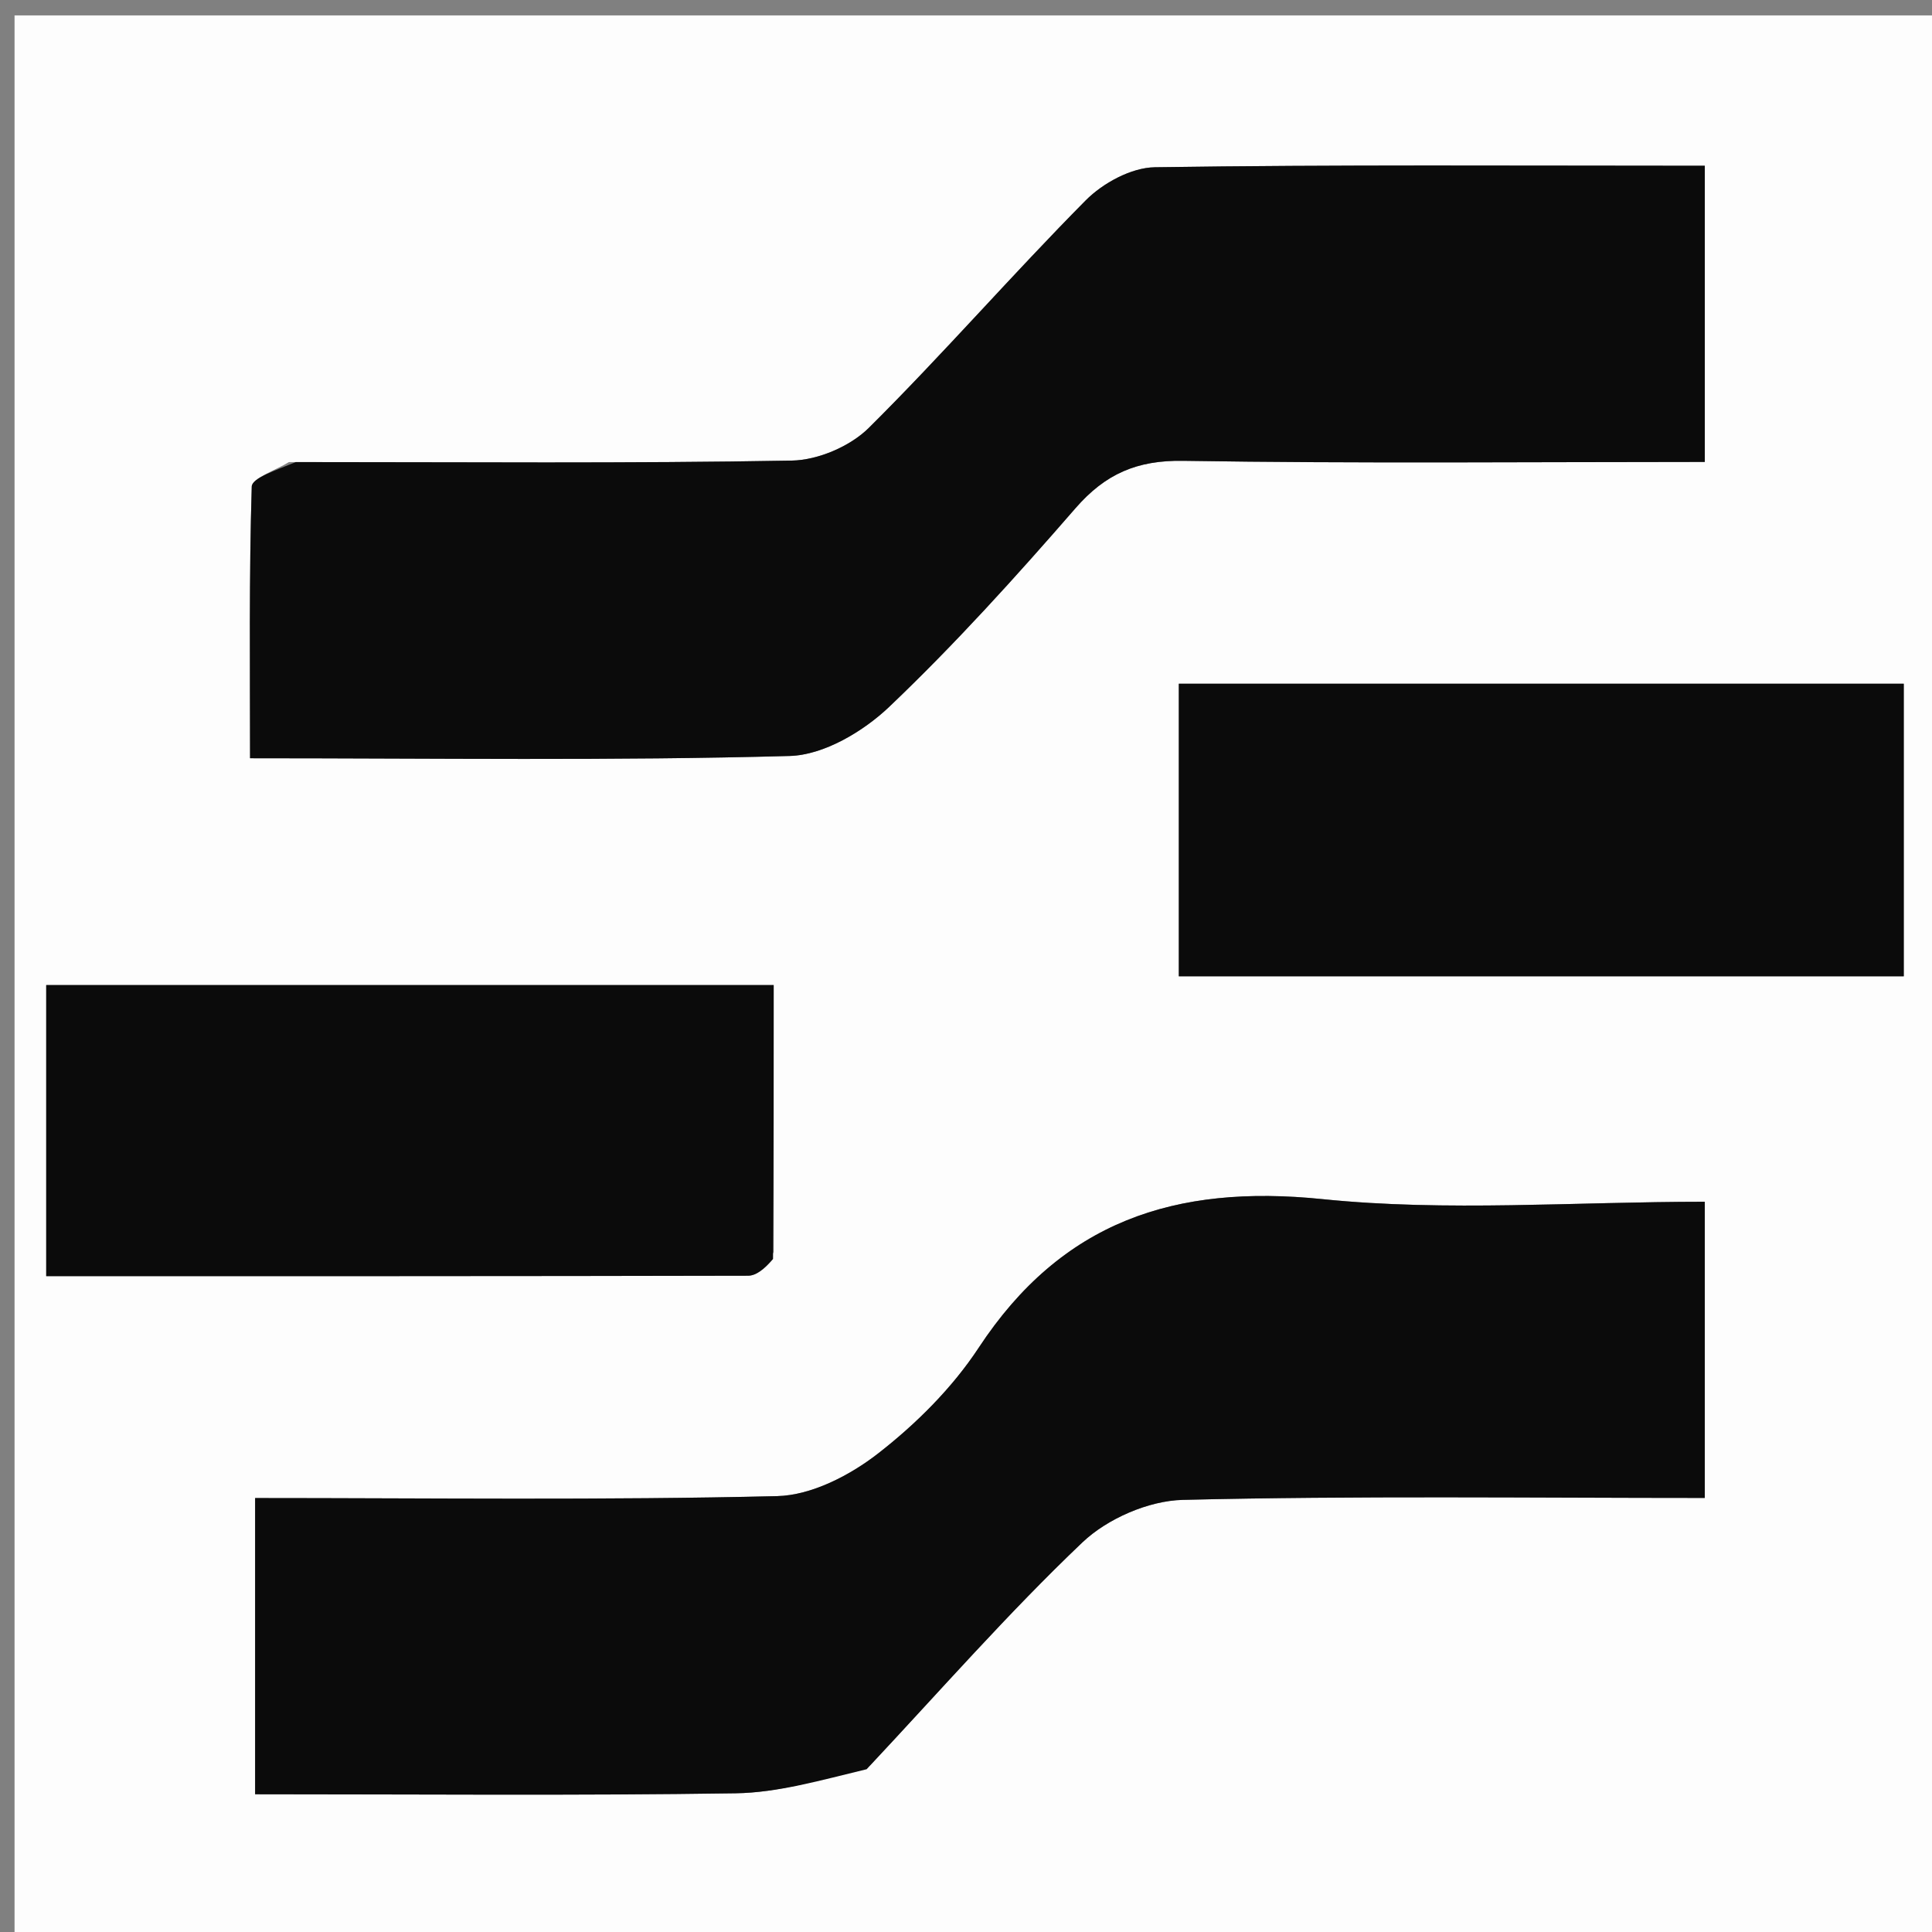
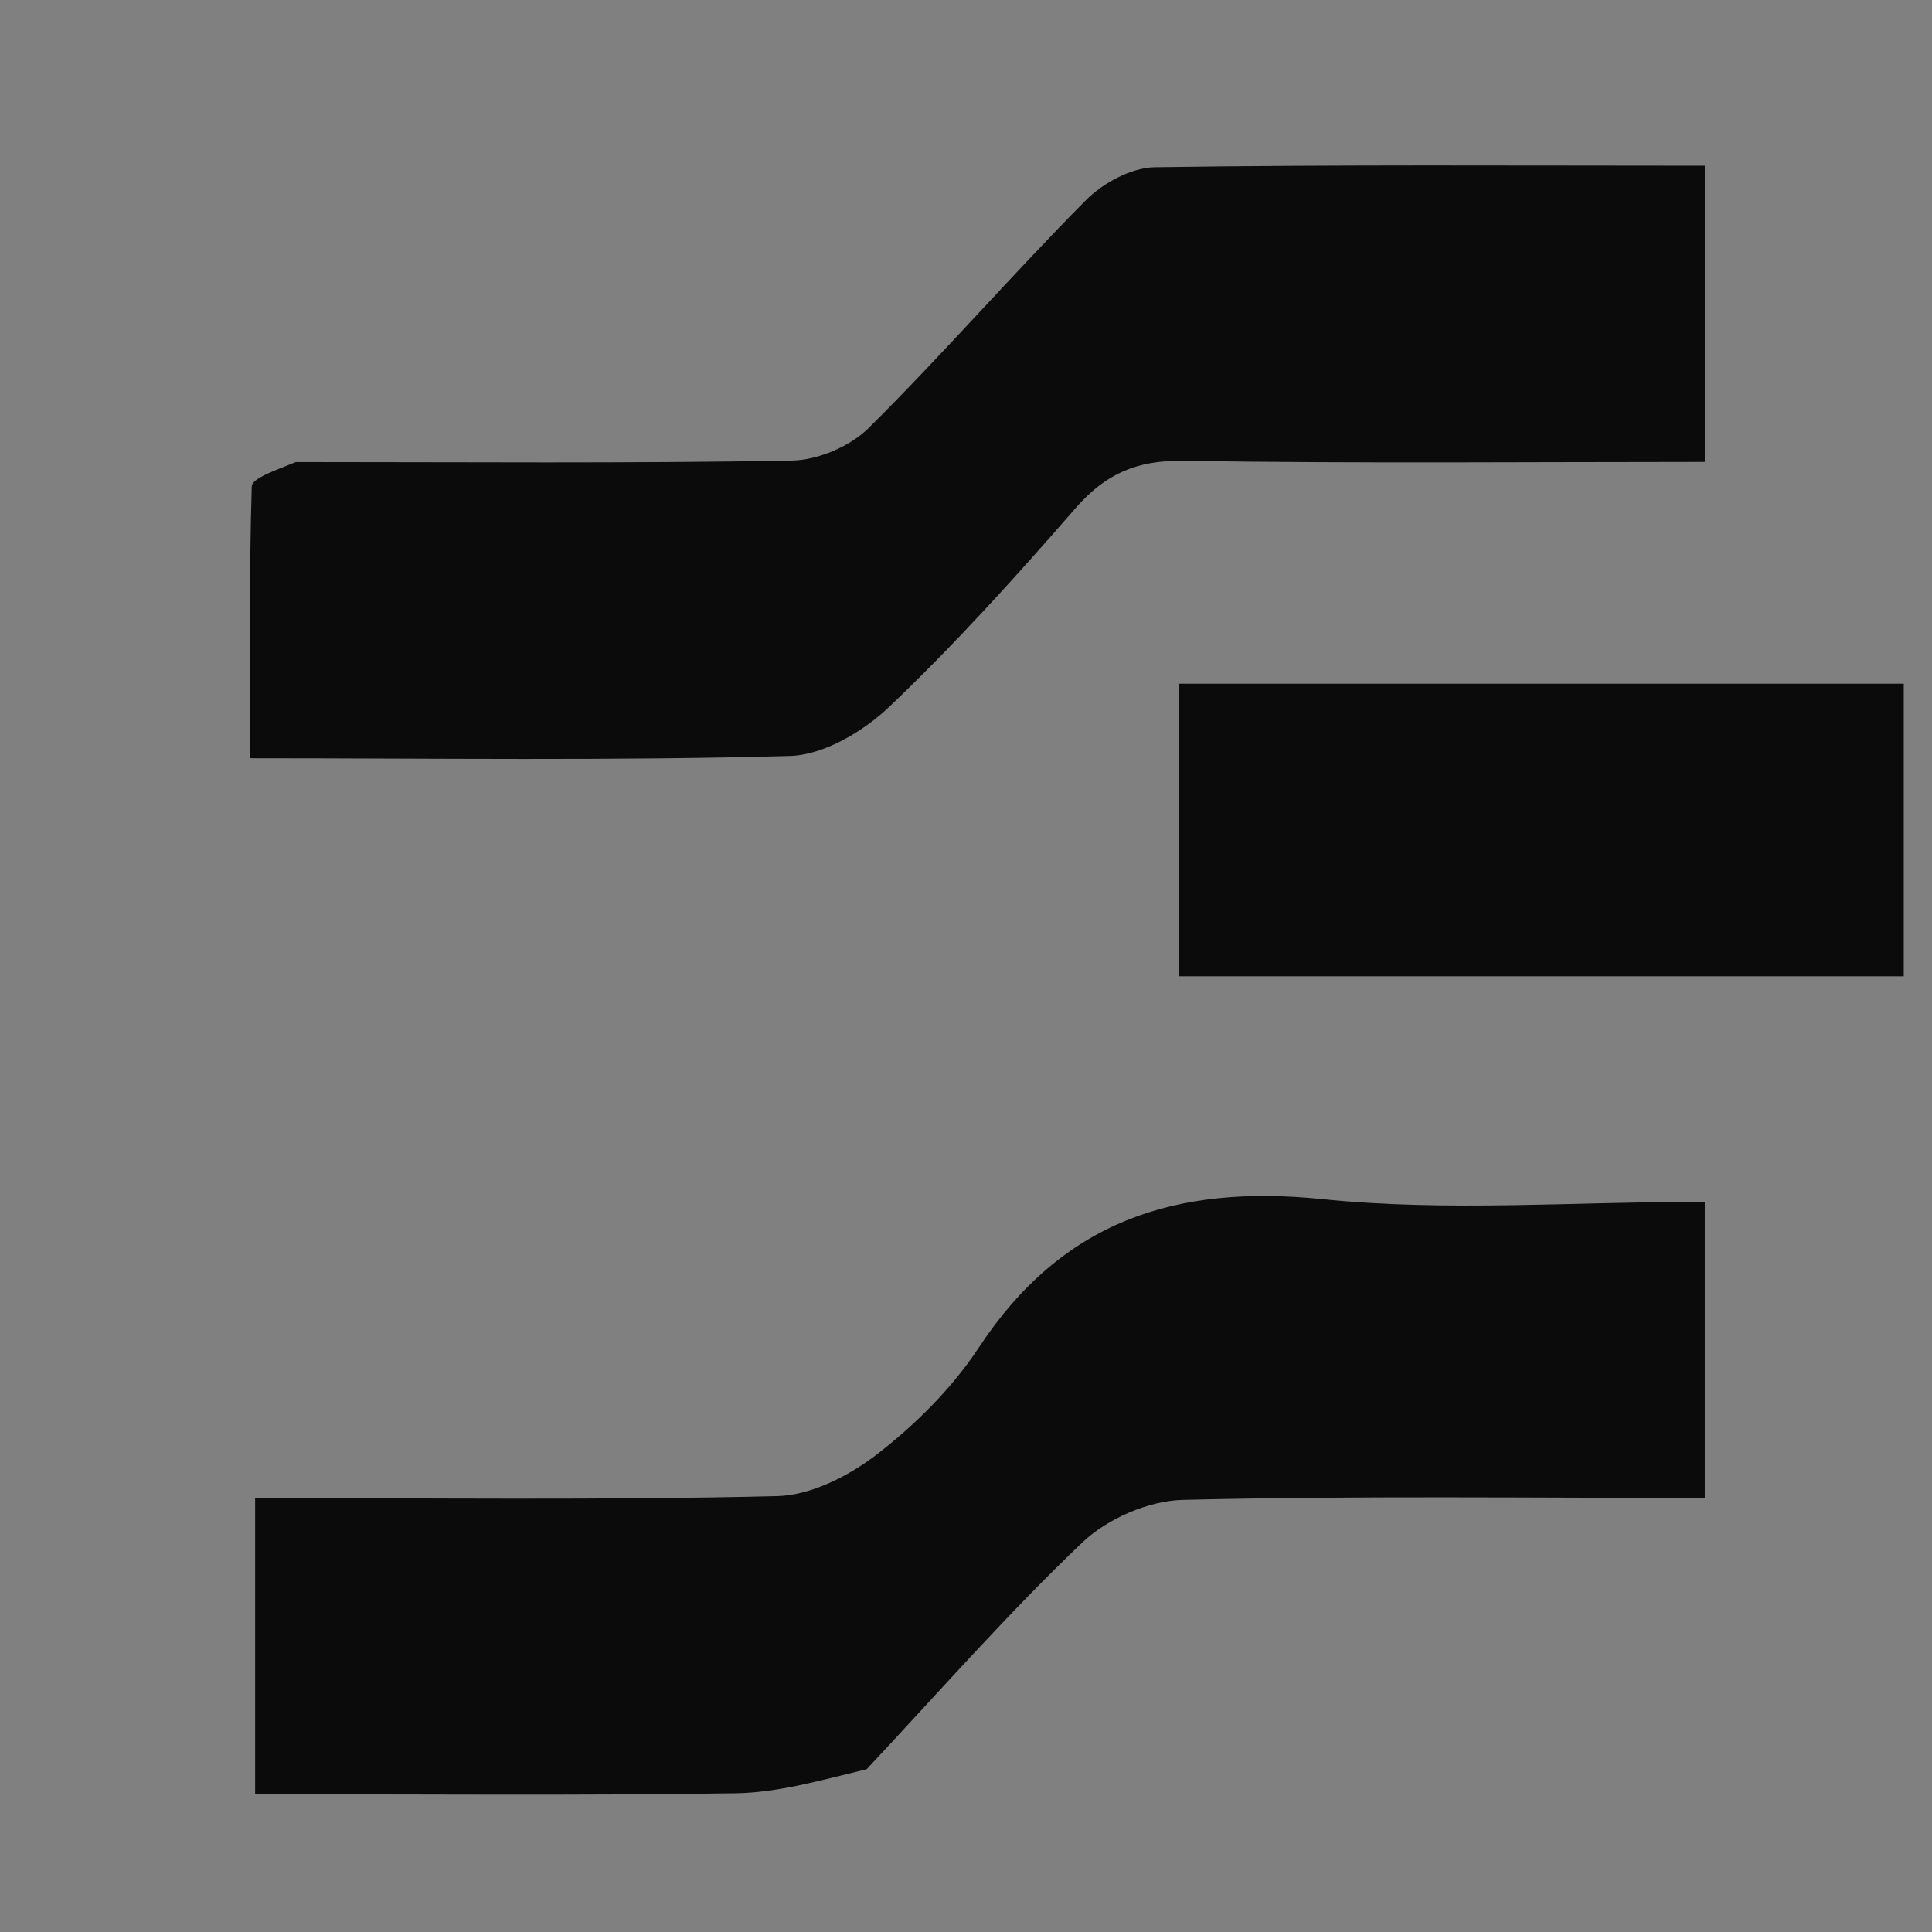
<svg xmlns="http://www.w3.org/2000/svg" version="1.1" id="Layer_1" x="0px" y="0px" width="100%" viewBox="0 0 138 138" enable-background="new 0 0 138 138" xml:space="preserve">
  <rect x="0" y="0" width="138" height="138" fill="#808080" stroke="none" />
-   <path fill="#FDFDFD" opacity="1" stroke="none" d=" M87,139   C58.026,139 29.552,139 1.039,139   C1.039,93.068 1.039,47.135 1.039,1.101   C46.891,1.101 92.781,1.101 138.836,1.101   C138.836,47 138.836,93 138.836,139   C121.802,139 104.651,139 87,139  M20.64,33.005   C19.714,33.586 18.001,34.144 17.982,34.753   C17.786,41.163 17.861,47.58 17.861,54.16   C31.15,54.16 43.785,54.345 56.406,53.998   C58.833,53.932 61.657,52.256 63.51,50.493   C68.201,46.029 72.564,41.198 76.818,36.304   C78.957,33.844 81.216,32.863 84.518,32.916   C96.944,33.114 109.376,32.995 121.771,32.995   C121.771,25.661 121.771,18.799 121.771,11.84   C108.43,11.84 95.455,11.753 82.485,11.947   C80.807,11.972 78.778,13.075 77.551,14.313   C72.283,19.627 67.367,25.291 62.06,30.561   C60.729,31.882 58.431,32.865 56.558,32.899   C44.915,33.109 33.267,33.005 20.64,33.005  M62.164,126.076   C67.179,120.74 72.013,115.213 77.311,110.174   C79.095,108.477 82.036,107.194 84.483,107.134   C96.915,106.833 109.358,106.996 121.77,106.996   C121.77,99.665 121.77,92.801 121.77,85.839   C112.415,85.839 103.354,86.562 94.461,85.652   C83.927,84.575 75.844,87.244 69.907,96.267   C68.015,99.143 65.429,101.717 62.7,103.836   C60.694,105.393 57.958,106.807 55.513,106.866   C43.081,107.166 30.637,107.004 18.223,107.004   C18.223,114.333 18.223,121.196 18.223,128.161   C29.909,128.161 41.228,128.263 52.542,128.092   C55.581,128.046 58.607,127.167 62.164,126.076  M110.5,48.839   C101.766,48.839 93.031,48.839 84.201,48.839   C84.201,56.119 84.201,62.854 84.201,69.737   C101.573,69.737 118.746,69.737 135.983,69.737   C135.983,62.744 135.983,56.011 135.983,48.839   C127.686,48.839 119.593,48.839 110.5,48.839  M55.263,89.435   C55.263,83.036 55.263,76.638 55.263,70.362   C37.454,70.362 20.271,70.362 3.301,70.362   C3.301,77.475 3.301,84.228 3.301,91.153   C20.207,91.153 36.818,91.16 53.429,91.122   C54.01,91.121 54.59,90.666 55.263,89.435  z" />
  <path fill="#0B0B0B" opacity="1" stroke="none" d=" M21.131,33.005   C33.267,33.005 44.915,33.109 56.558,32.899   C58.431,32.865 60.729,31.882 62.06,30.561   C67.367,25.291 72.283,19.627 77.551,14.313   C78.778,13.075 80.807,11.972 82.485,11.947   C95.455,11.753 108.43,11.84 121.771,11.84   C121.771,18.799 121.771,25.661 121.771,32.995   C109.376,32.995 96.944,33.114 84.518,32.916   C81.216,32.863 78.957,33.844 76.818,36.304   C72.564,41.198 68.201,46.029 63.51,50.493   C61.657,52.256 58.833,53.932 56.406,53.998   C43.785,54.345 31.15,54.16 17.861,54.16   C17.861,47.58 17.786,41.163 17.982,34.753   C18.001,34.144 19.714,33.586 21.131,33.005  z" />
  <path fill="#0B0B0B" opacity="1" stroke="none" d=" M61.902,126.374   C58.607,127.167 55.581,128.046 52.542,128.092   C41.228,128.263 29.909,128.161 18.223,128.161   C18.223,121.196 18.223,114.333 18.223,107.004   C30.637,107.004 43.081,107.166 55.513,106.866   C57.958,106.807 60.694,105.393 62.7,103.836   C65.429,101.717 68.015,99.143 69.907,96.267   C75.844,87.244 83.927,84.575 94.461,85.652   C103.354,86.562 112.415,85.839 121.77,85.839   C121.77,92.801 121.77,99.665 121.77,106.996   C109.358,106.996 96.915,106.833 84.483,107.134   C82.036,107.194 79.095,108.477 77.311,110.174   C72.013,115.213 67.179,120.74 61.902,126.374  z" />
  <path fill="#0B0B0B" opacity="1" stroke="none" d=" M111,48.839   C119.593,48.839 127.686,48.839 135.983,48.839   C135.983,56.011 135.983,62.744 135.983,69.737   C118.746,69.737 101.573,69.737 84.201,69.737   C84.201,62.854 84.201,56.119 84.201,48.839   C93.031,48.839 101.766,48.839 111,48.839  z" />
-   <path fill="#0B0B0B" opacity="1" stroke="none" d=" M55.217,89.929   C54.59,90.666 54.01,91.121 53.429,91.122   C36.818,91.16 20.207,91.153 3.301,91.153   C3.301,84.228 3.301,77.475 3.301,70.362   C20.271,70.362 37.454,70.362 55.263,70.362   C55.263,76.638 55.263,83.036 55.217,89.929  z" />
</svg>